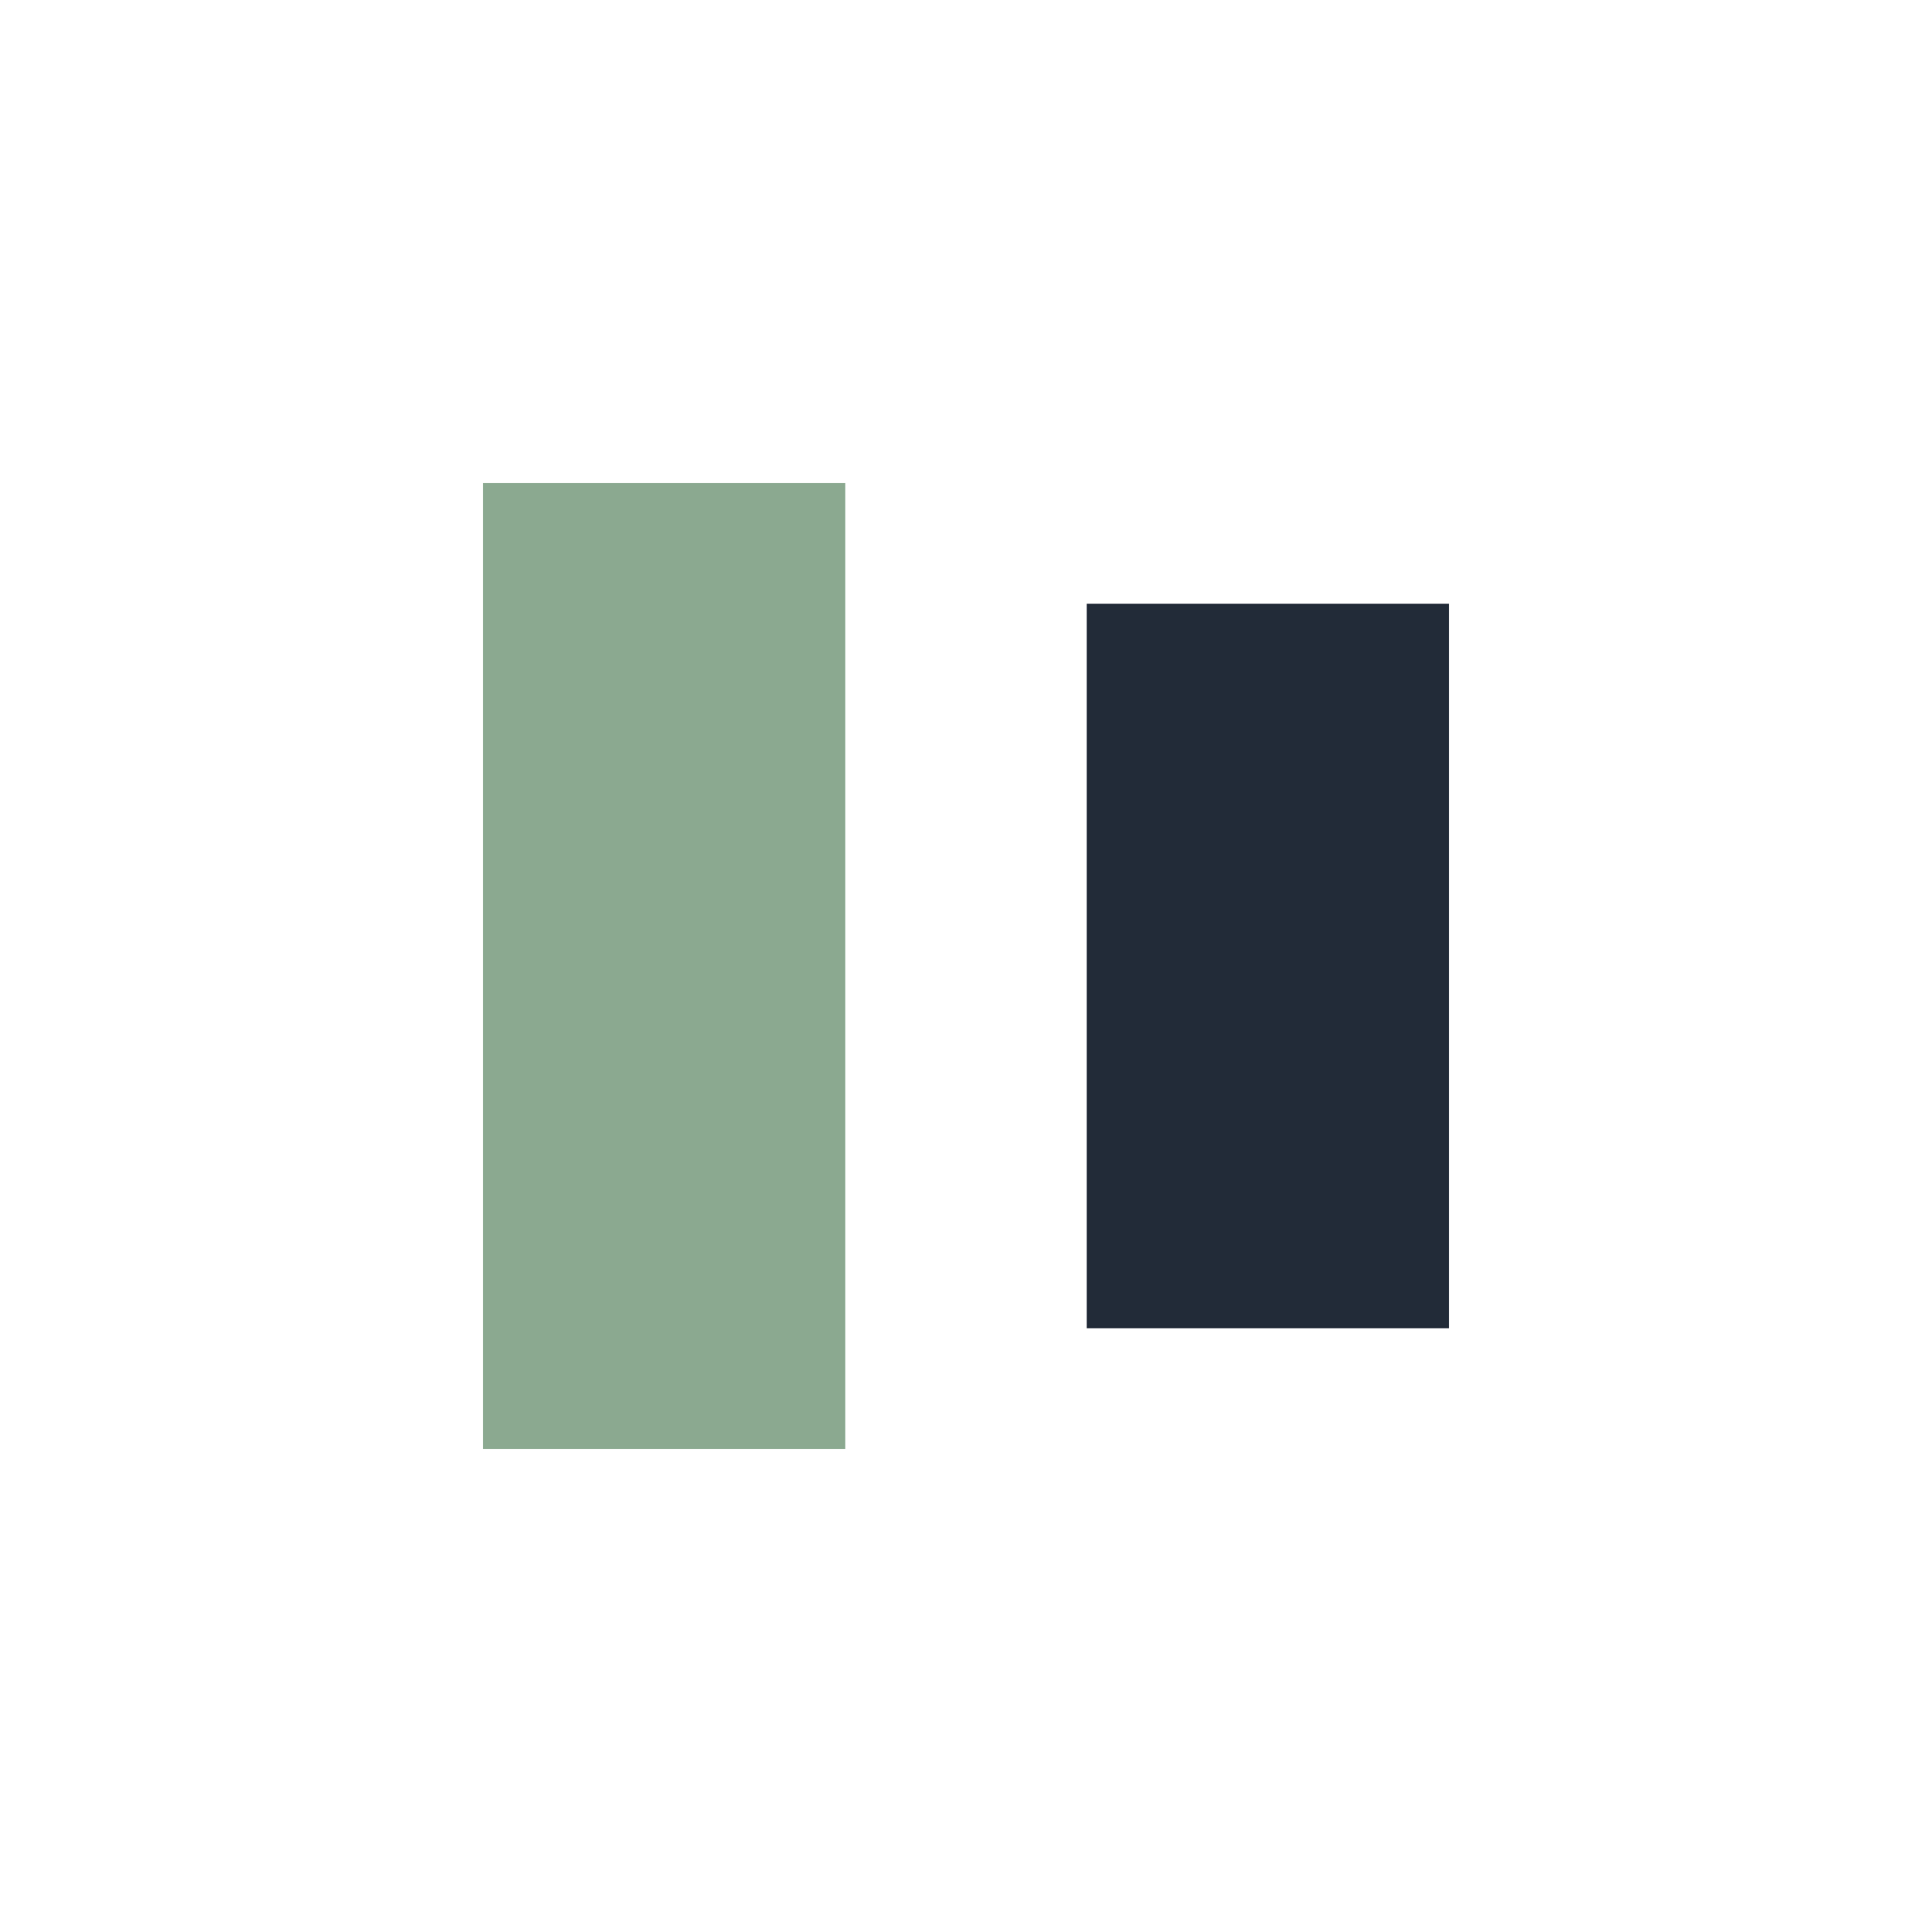
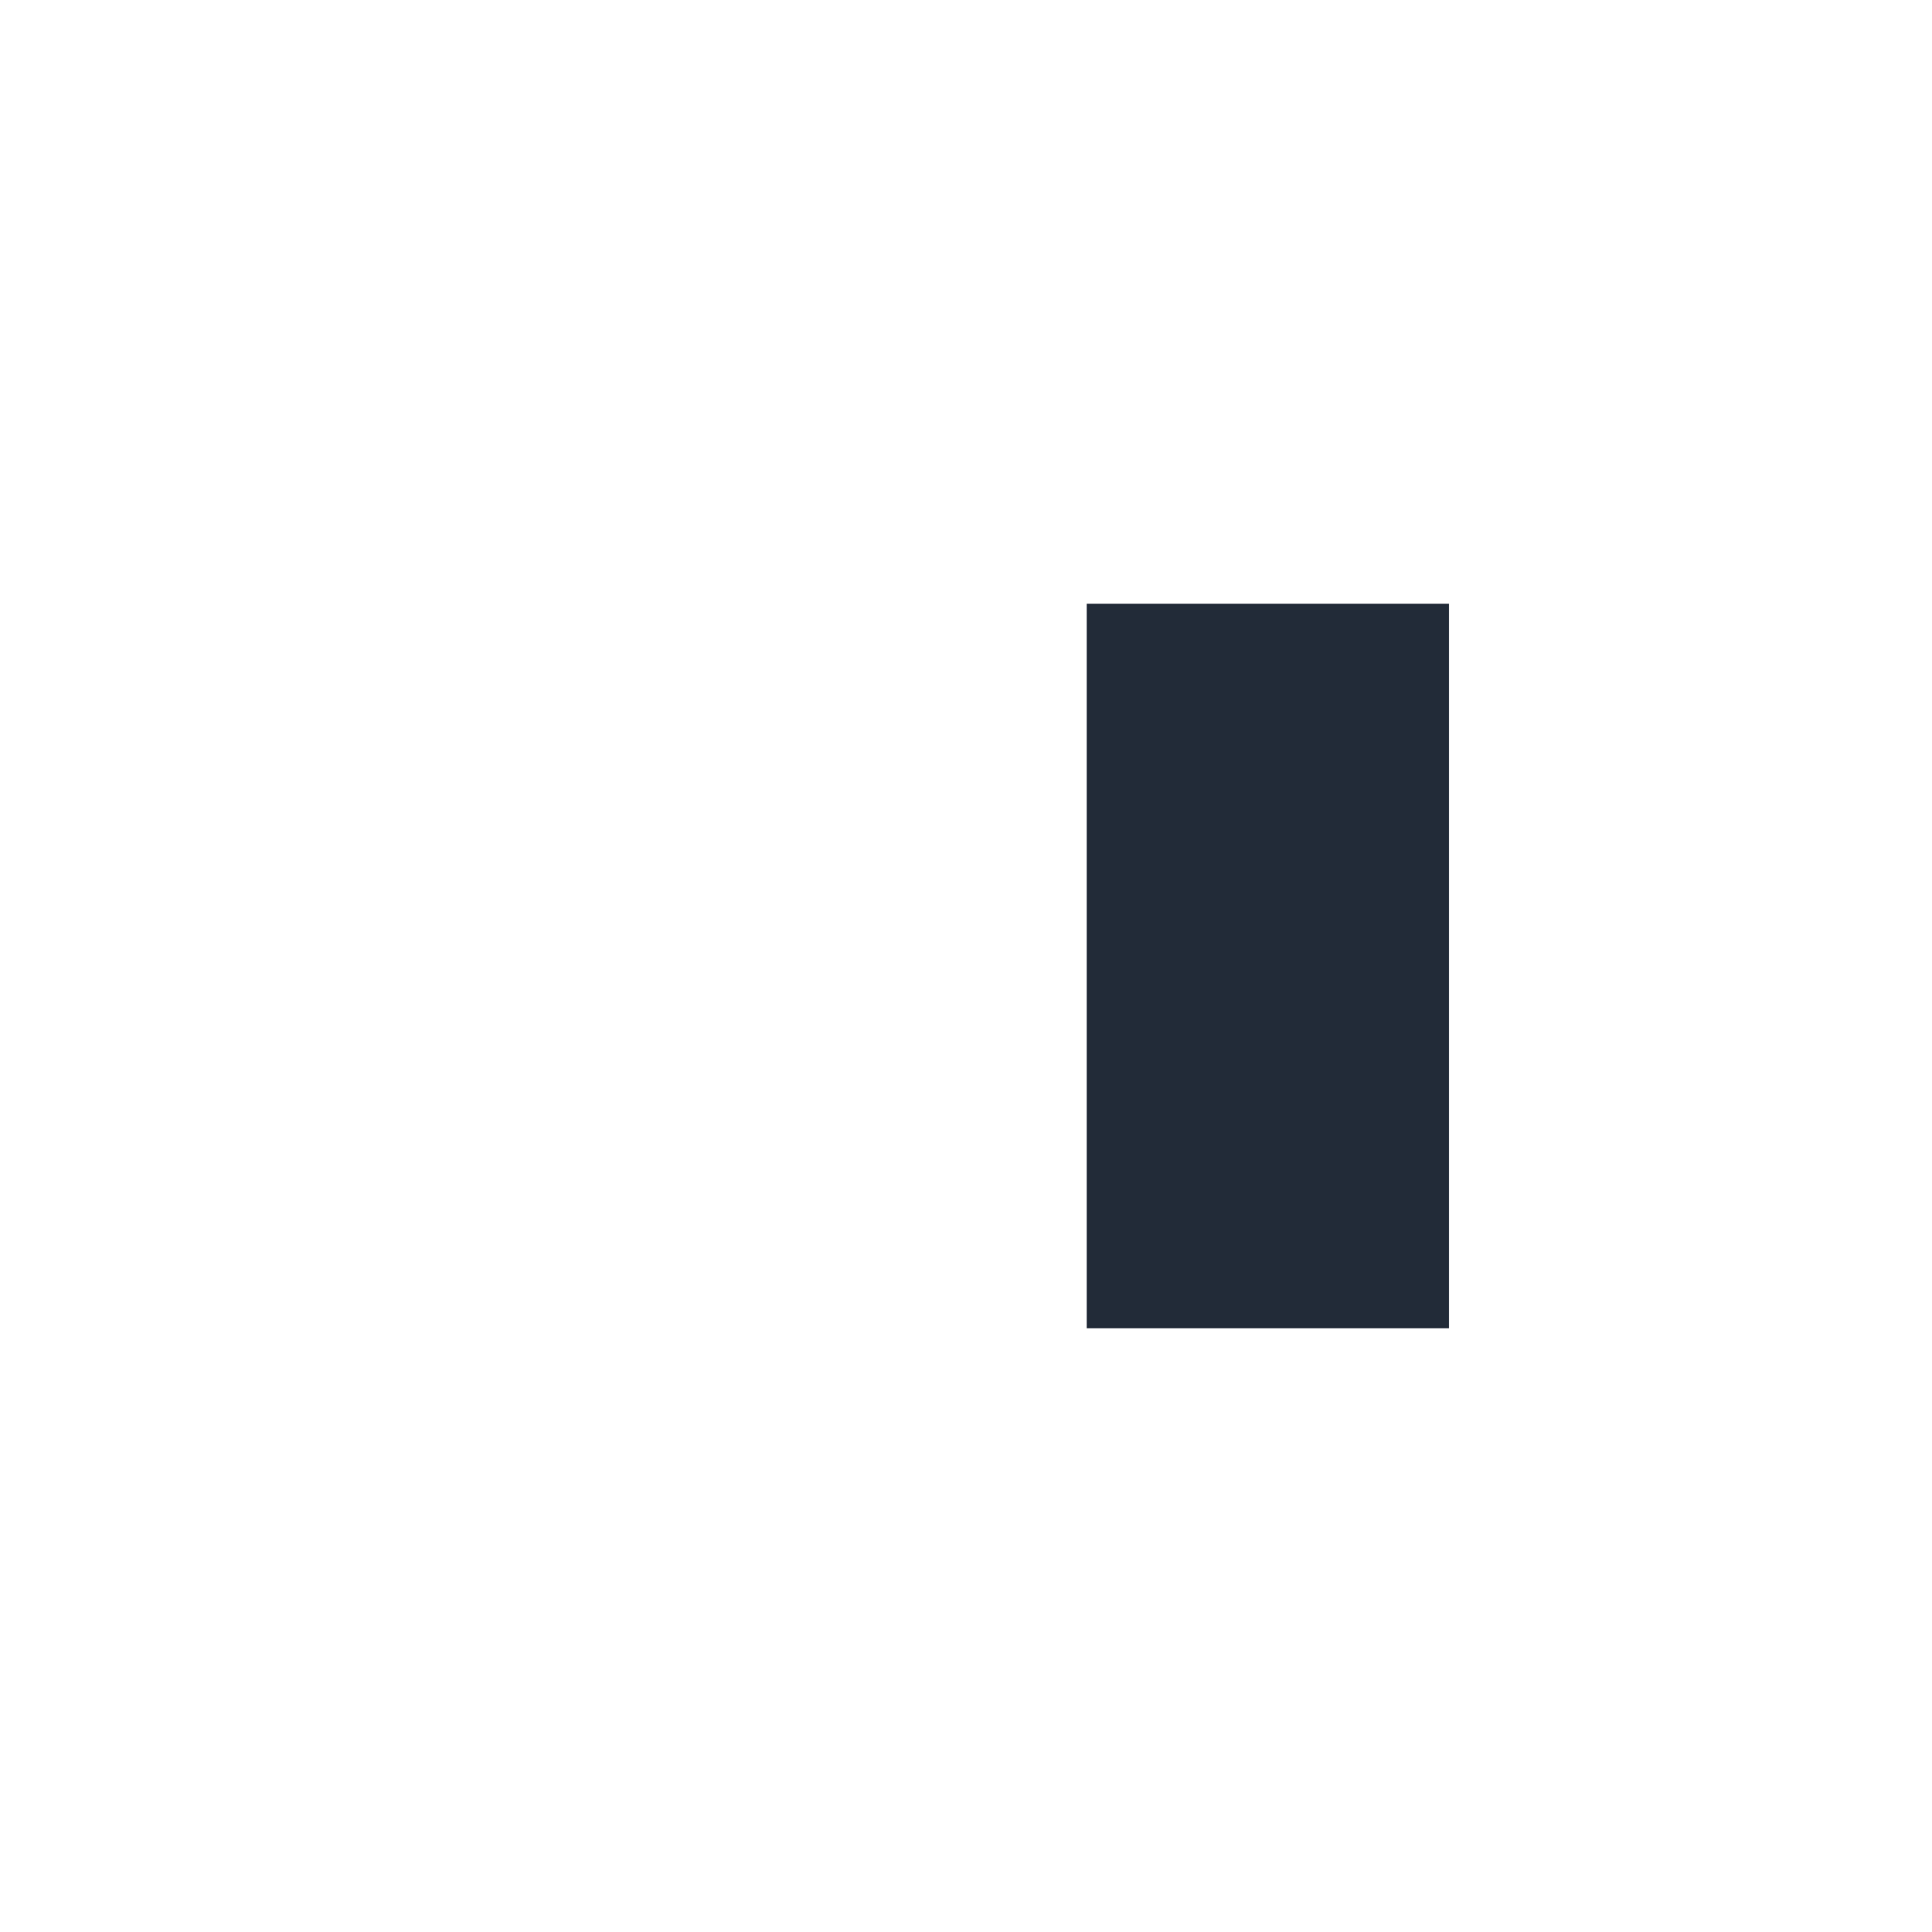
<svg xmlns="http://www.w3.org/2000/svg" width="32" height="32" viewBox="0 0 32 32">
-   <rect x="8" y="8" width="6" height="16" fill="#8ba990" />
  <rect x="18" y="10" width="6" height="12" fill="#222b38" />
</svg>